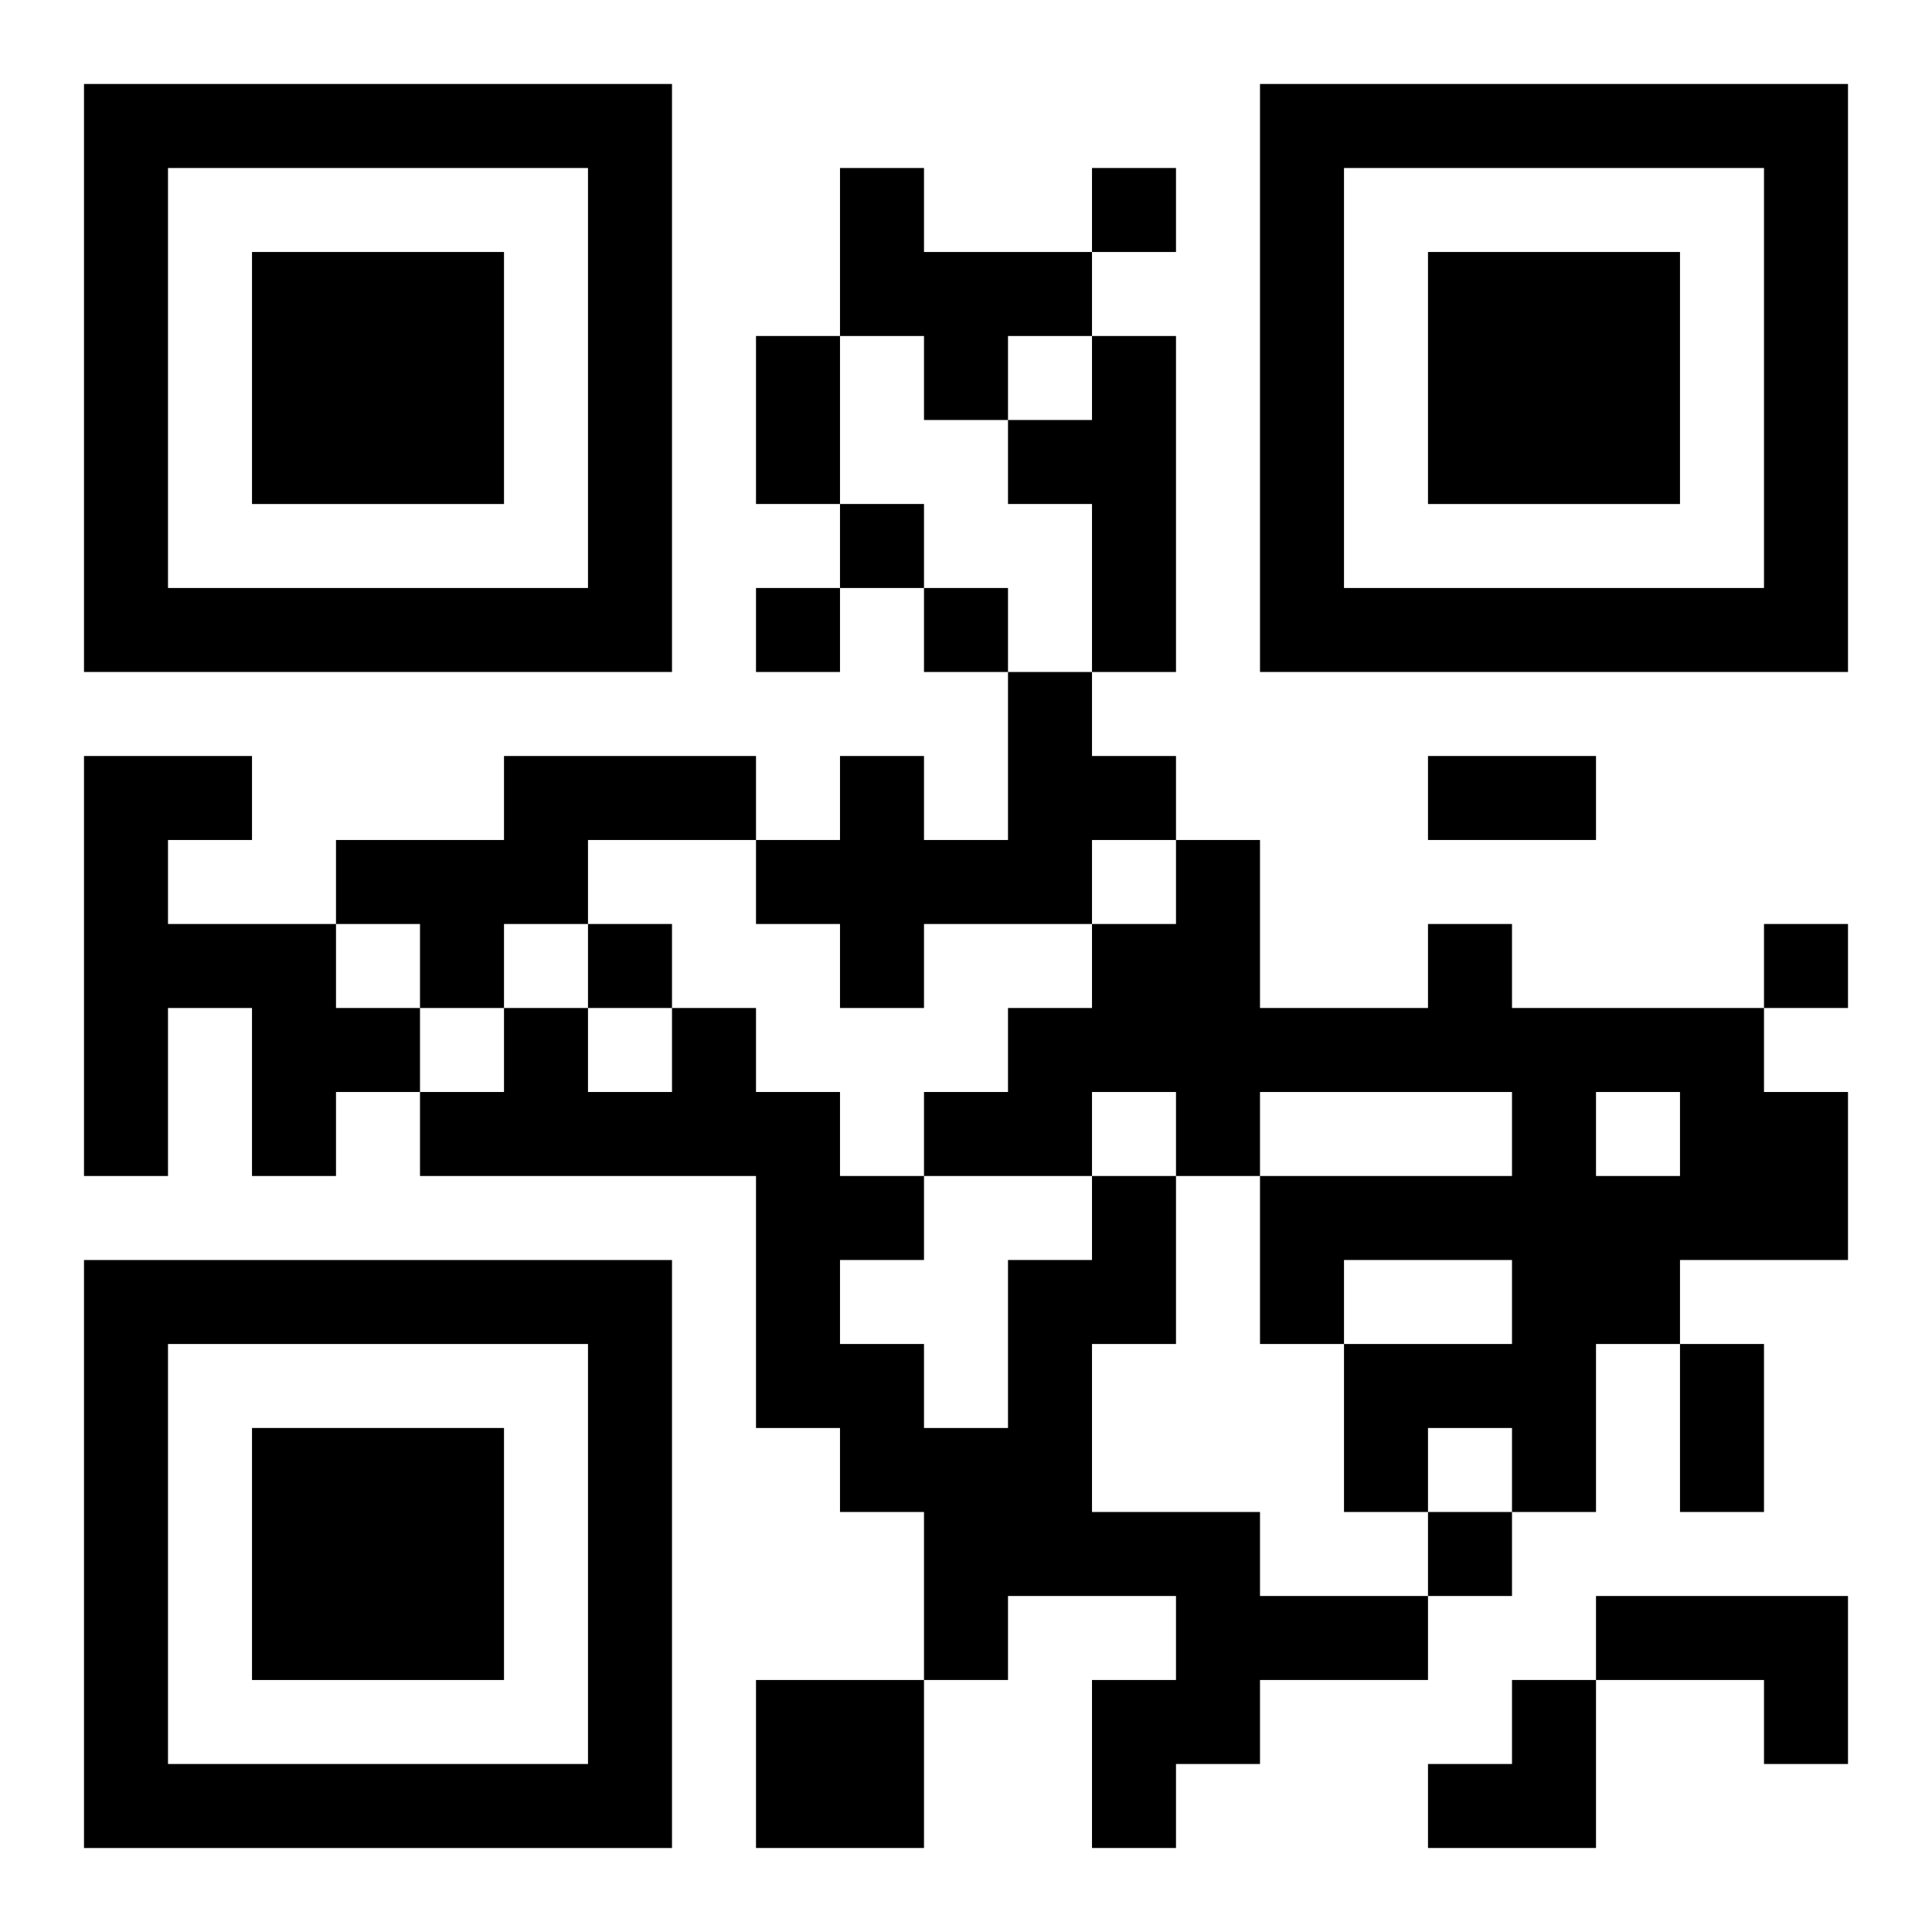
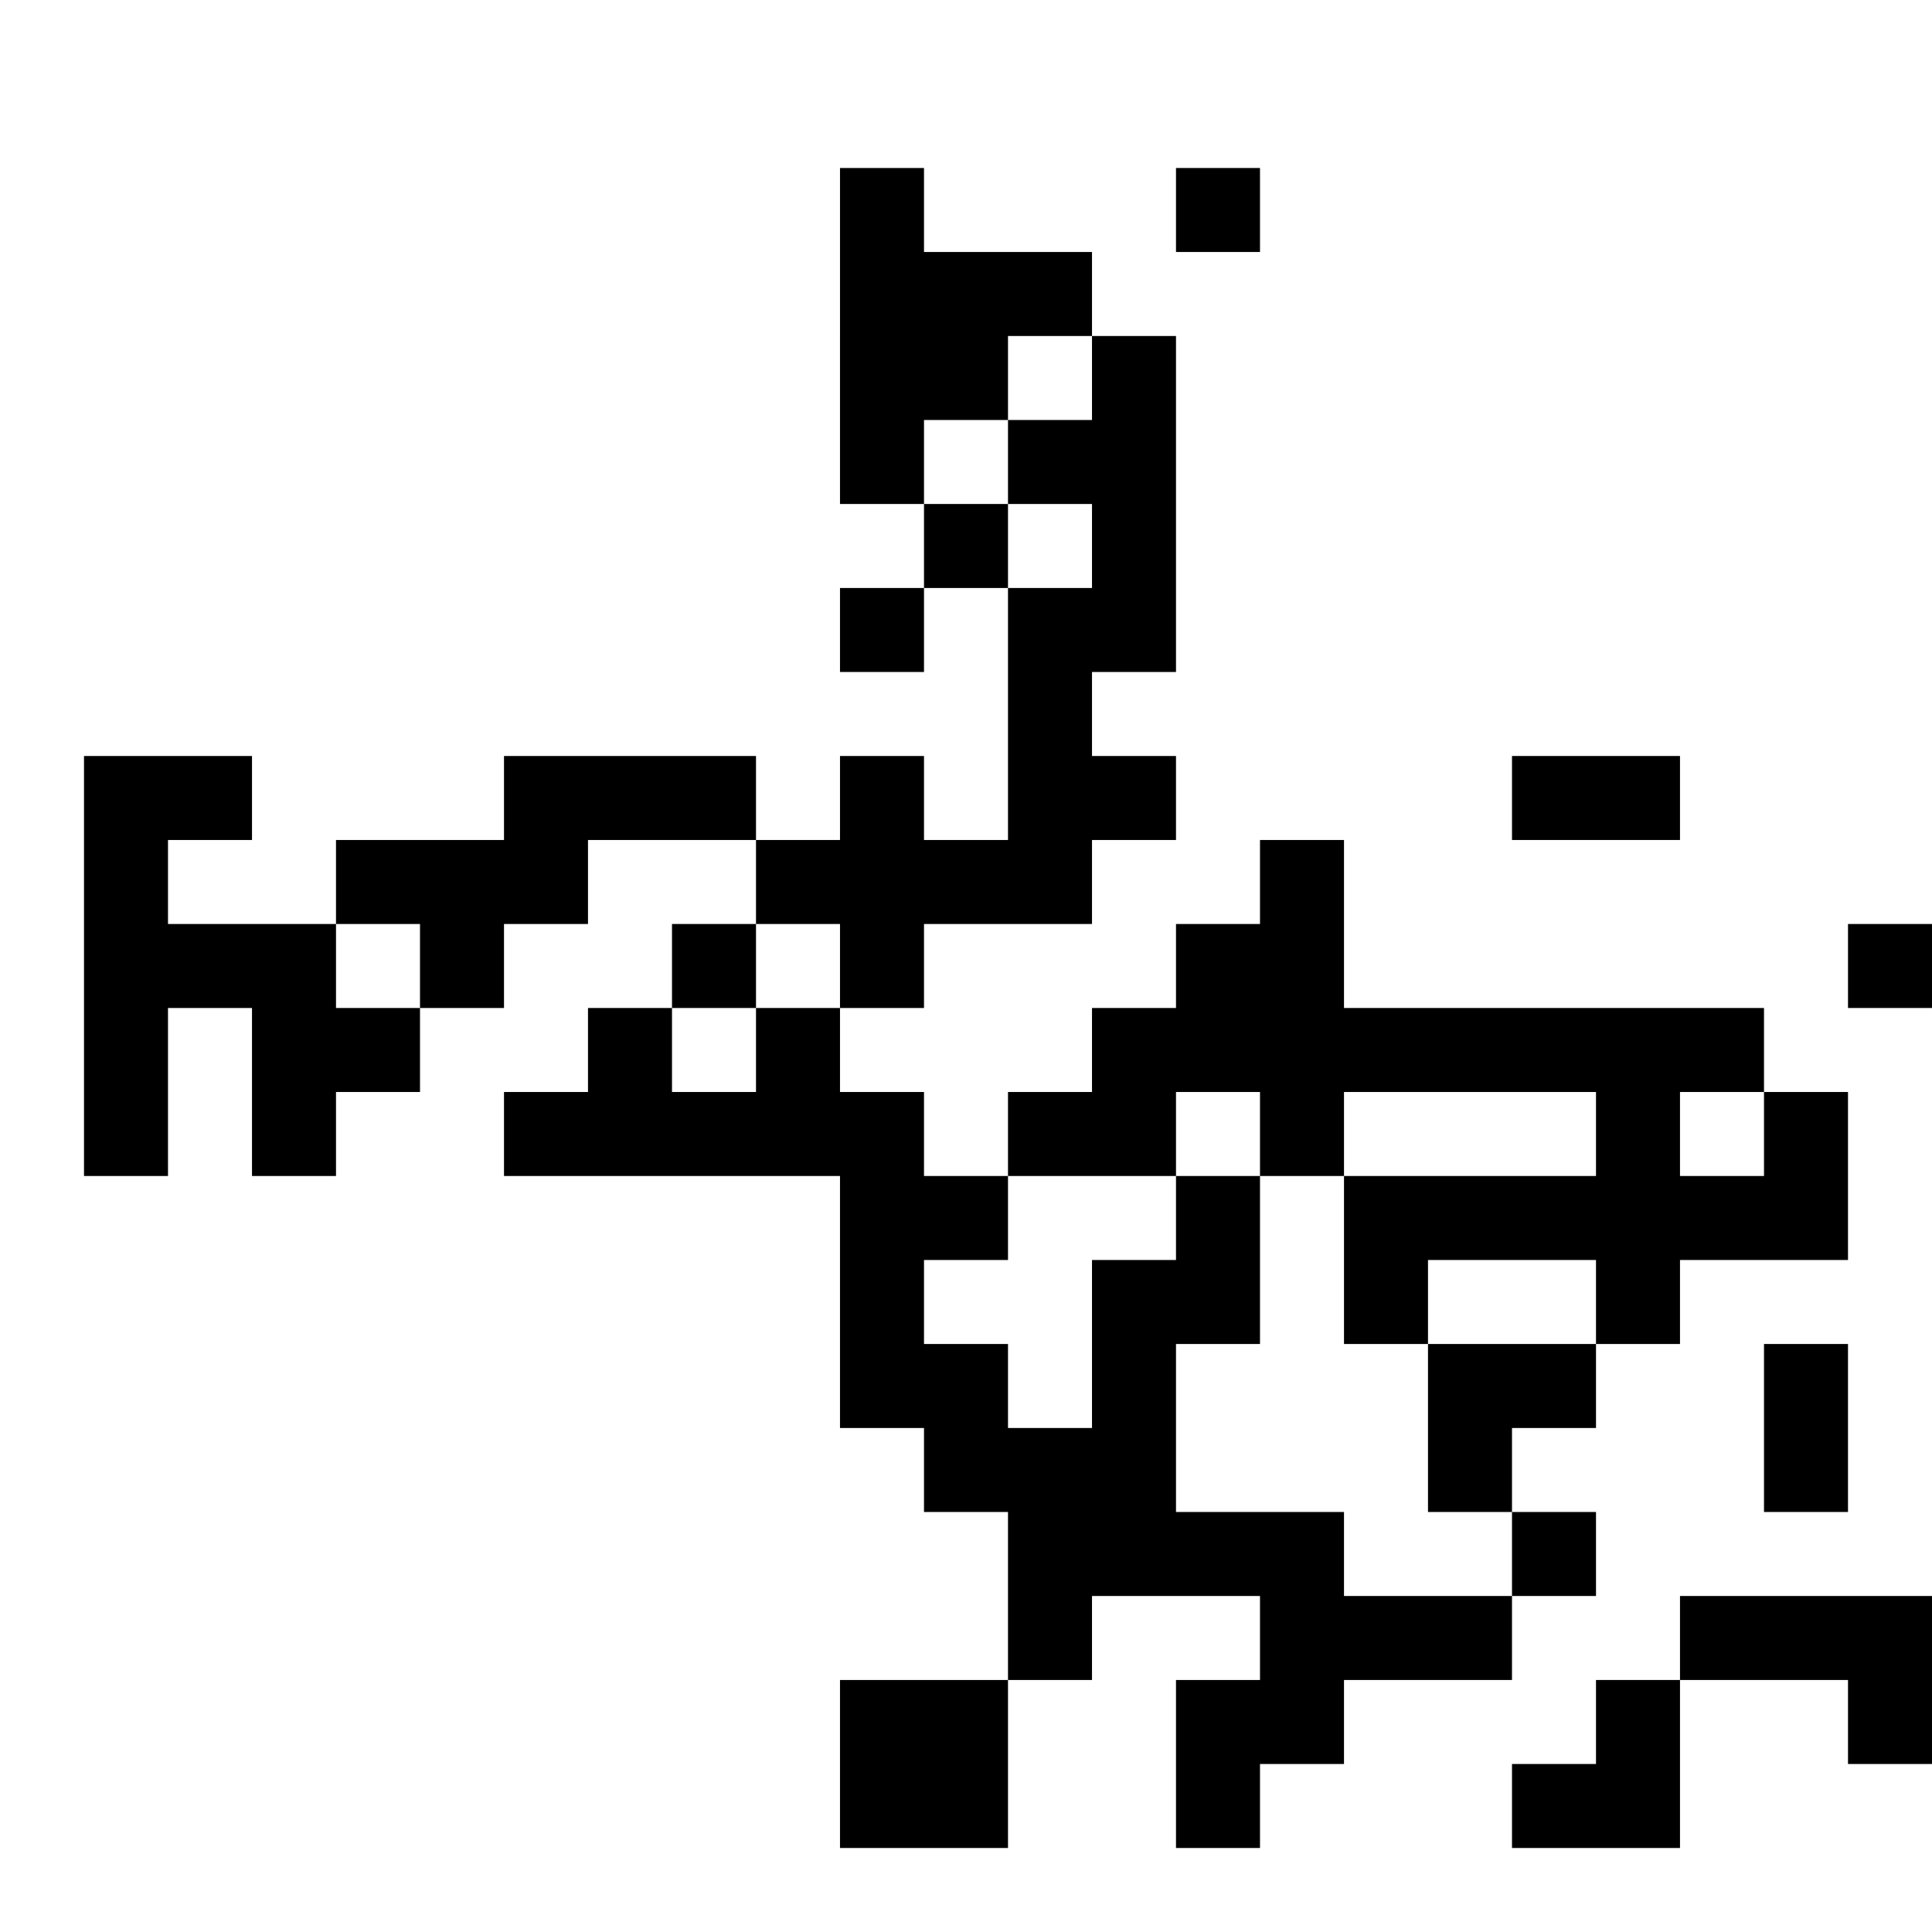
<svg xmlns="http://www.w3.org/2000/svg" xmlns:xlink="http://www.w3.org/1999/xlink" width="250" height="250" baseProfile="full" version="1.1" viewBox="-1 -1 23 23">
  <symbol id="a">
-     <path d="m0 7v7h7v-7h-7zm1 1h5v5h-5v-5zm1 1v3h3v-3h-3z" />
-   </symbol>
+     </symbol>
  <use y="-7" xlink:href="#a" />
  <use y="7" xlink:href="#a" />
  <use x="14" y="-7" xlink:href="#a" />
-   <path d="m9 1h1v1h2v1h-1v1h-1v-1h-1v-2m3 2h1v4h-1v-2h-1v-1h1v-1m-1 4h1v1h1v1h-1v1h-2v1h-1v-1h-1v-1h1v-1h1v1h1v-2m-11 1h2v1h-1v1h2v1h1v1h-1v1h-1v-2h-1v2h-1v-5m5 0h3v1h-2v1h-1v1h-1v-1h-1v-1h2v-1m11 2h1v1h3v1h1v2h-2v1h-1v2h-1v-1h-1v1h-1v-2h2v-1h-2v1h-1v-2h3v-1h-3v1h-1v-1h-1v1h-2v-1h1v-1h1v-1h1v-1h1v2h2v-1m2 2v1h1v-1h-1m-6 1h1v2h-1v2h2v1h2v1h-2v1h-1v1h-1v-2h1v-1h-2v1h-1v-2h-1v-1h-1v-3h-4v-1h1v-1h1v1h1v-1h1v1h1v1h1v1h-1v1h1v1h1v-2h1v-1m6 5h3v2h-1v-1h-2v-1m-10 1h2v2h-2v-2m4-18v1h1v-1h-1m-3 4v1h1v-1h-1m-1 1v1h1v-1h-1m2 0v1h1v-1h-1m-4 4v1h1v-1h-1m14 0v1h1v-1h-1m-4 7v1h1v-1h-1m-8-14h1v2h-1v-2m8 5h2v1h-2v-1m3 7h1v2h-1v-2m-3 4m1 0h1v2h-2v-1h1z" />
+   <path d="m9 1h1v1h2v1h-1v1h-1v-1h-1v-2m3 2h1v4h-1v-2h-1v-1h1v-1m-1 4h1v1h1v1h-1v1h-2v1h-1v-1h-1v-1h1v-1h1v1h1v-2m-11 1h2v1h-1v1h2v1h1v1h-1v1h-1v-2h-1v2h-1v-5m5 0h3v1h-2v1h-1v1h-1v-1h-1v-1h2v-1m11 2h1v1h3v1h1v2h-2v1h-1v2v-1h-1v1h-1v-2h2v-1h-2v1h-1v-2h3v-1h-3v1h-1v-1h-1v1h-2v-1h1v-1h1v-1h1v-1h1v2h2v-1m2 2v1h1v-1h-1m-6 1h1v2h-1v2h2v1h2v1h-2v1h-1v1h-1v-2h1v-1h-2v1h-1v-2h-1v-1h-1v-3h-4v-1h1v-1h1v1h1v-1h1v1h1v1h1v1h-1v1h1v1h1v-2h1v-1m6 5h3v2h-1v-1h-2v-1m-10 1h2v2h-2v-2m4-18v1h1v-1h-1m-3 4v1h1v-1h-1m-1 1v1h1v-1h-1m2 0v1h1v-1h-1m-4 4v1h1v-1h-1m14 0v1h1v-1h-1m-4 7v1h1v-1h-1m-8-14h1v2h-1v-2m8 5h2v1h-2v-1m3 7h1v2h-1v-2m-3 4m1 0h1v2h-2v-1h1z" />
</svg>